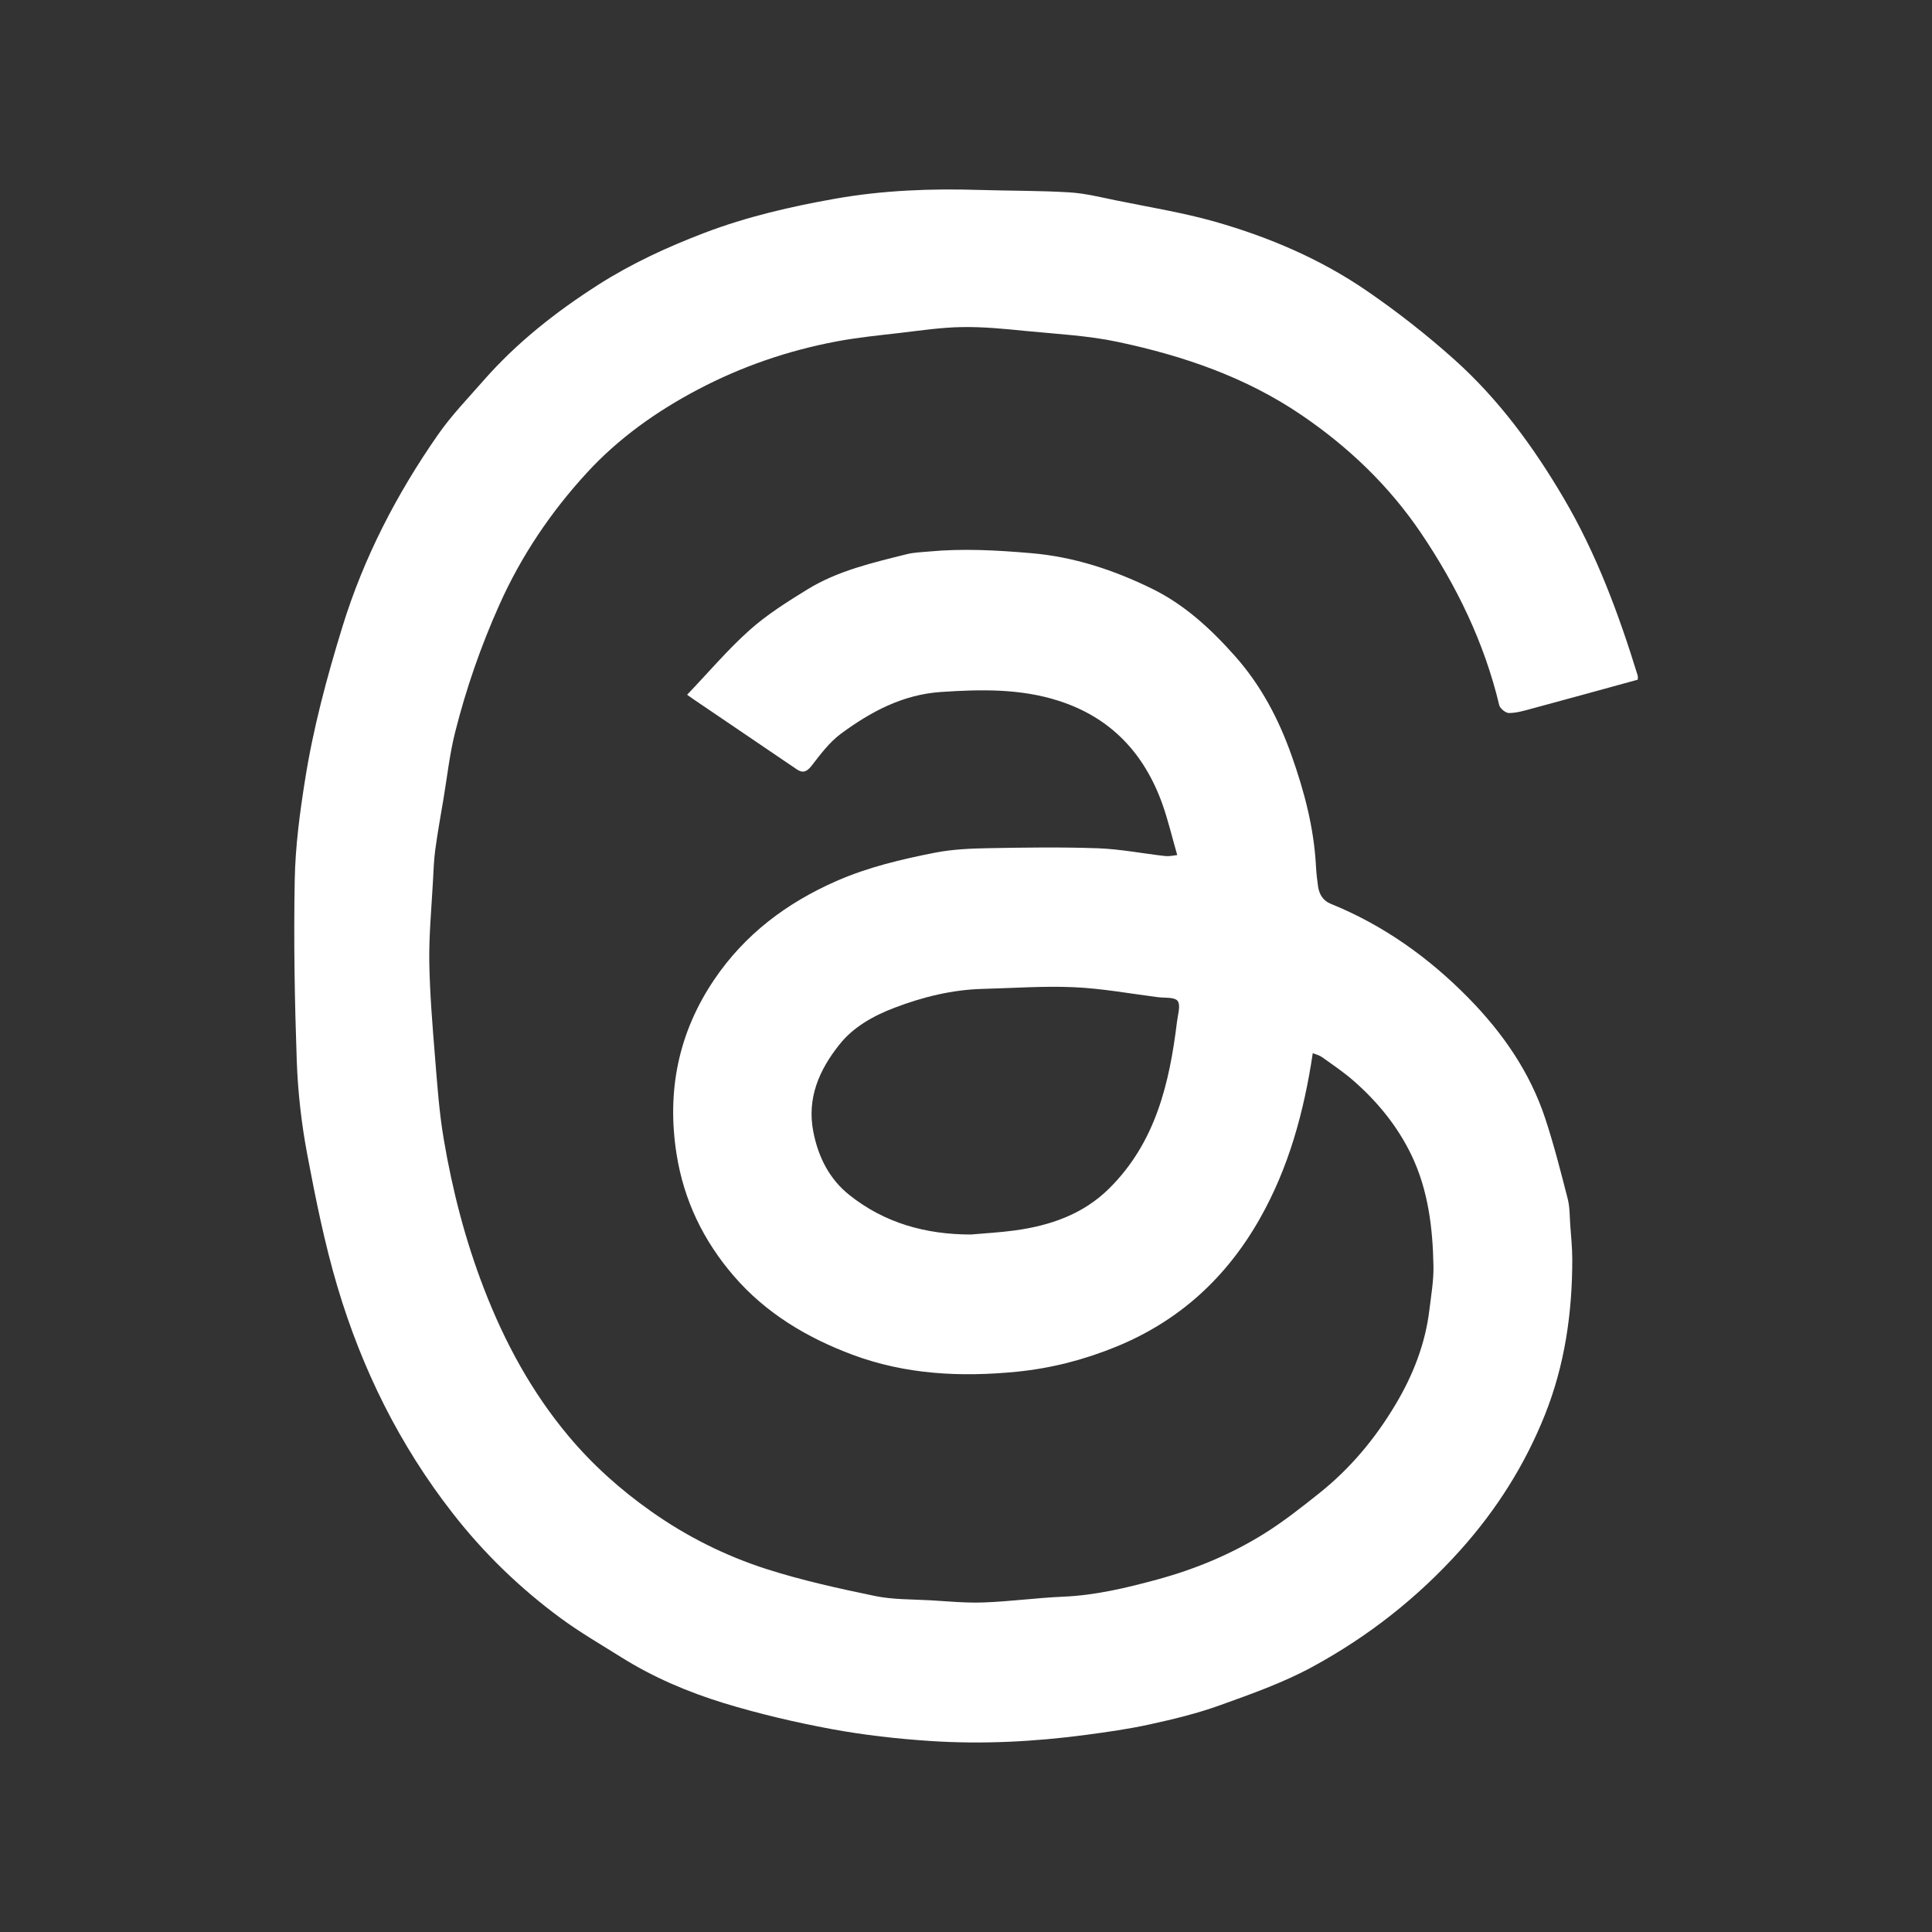
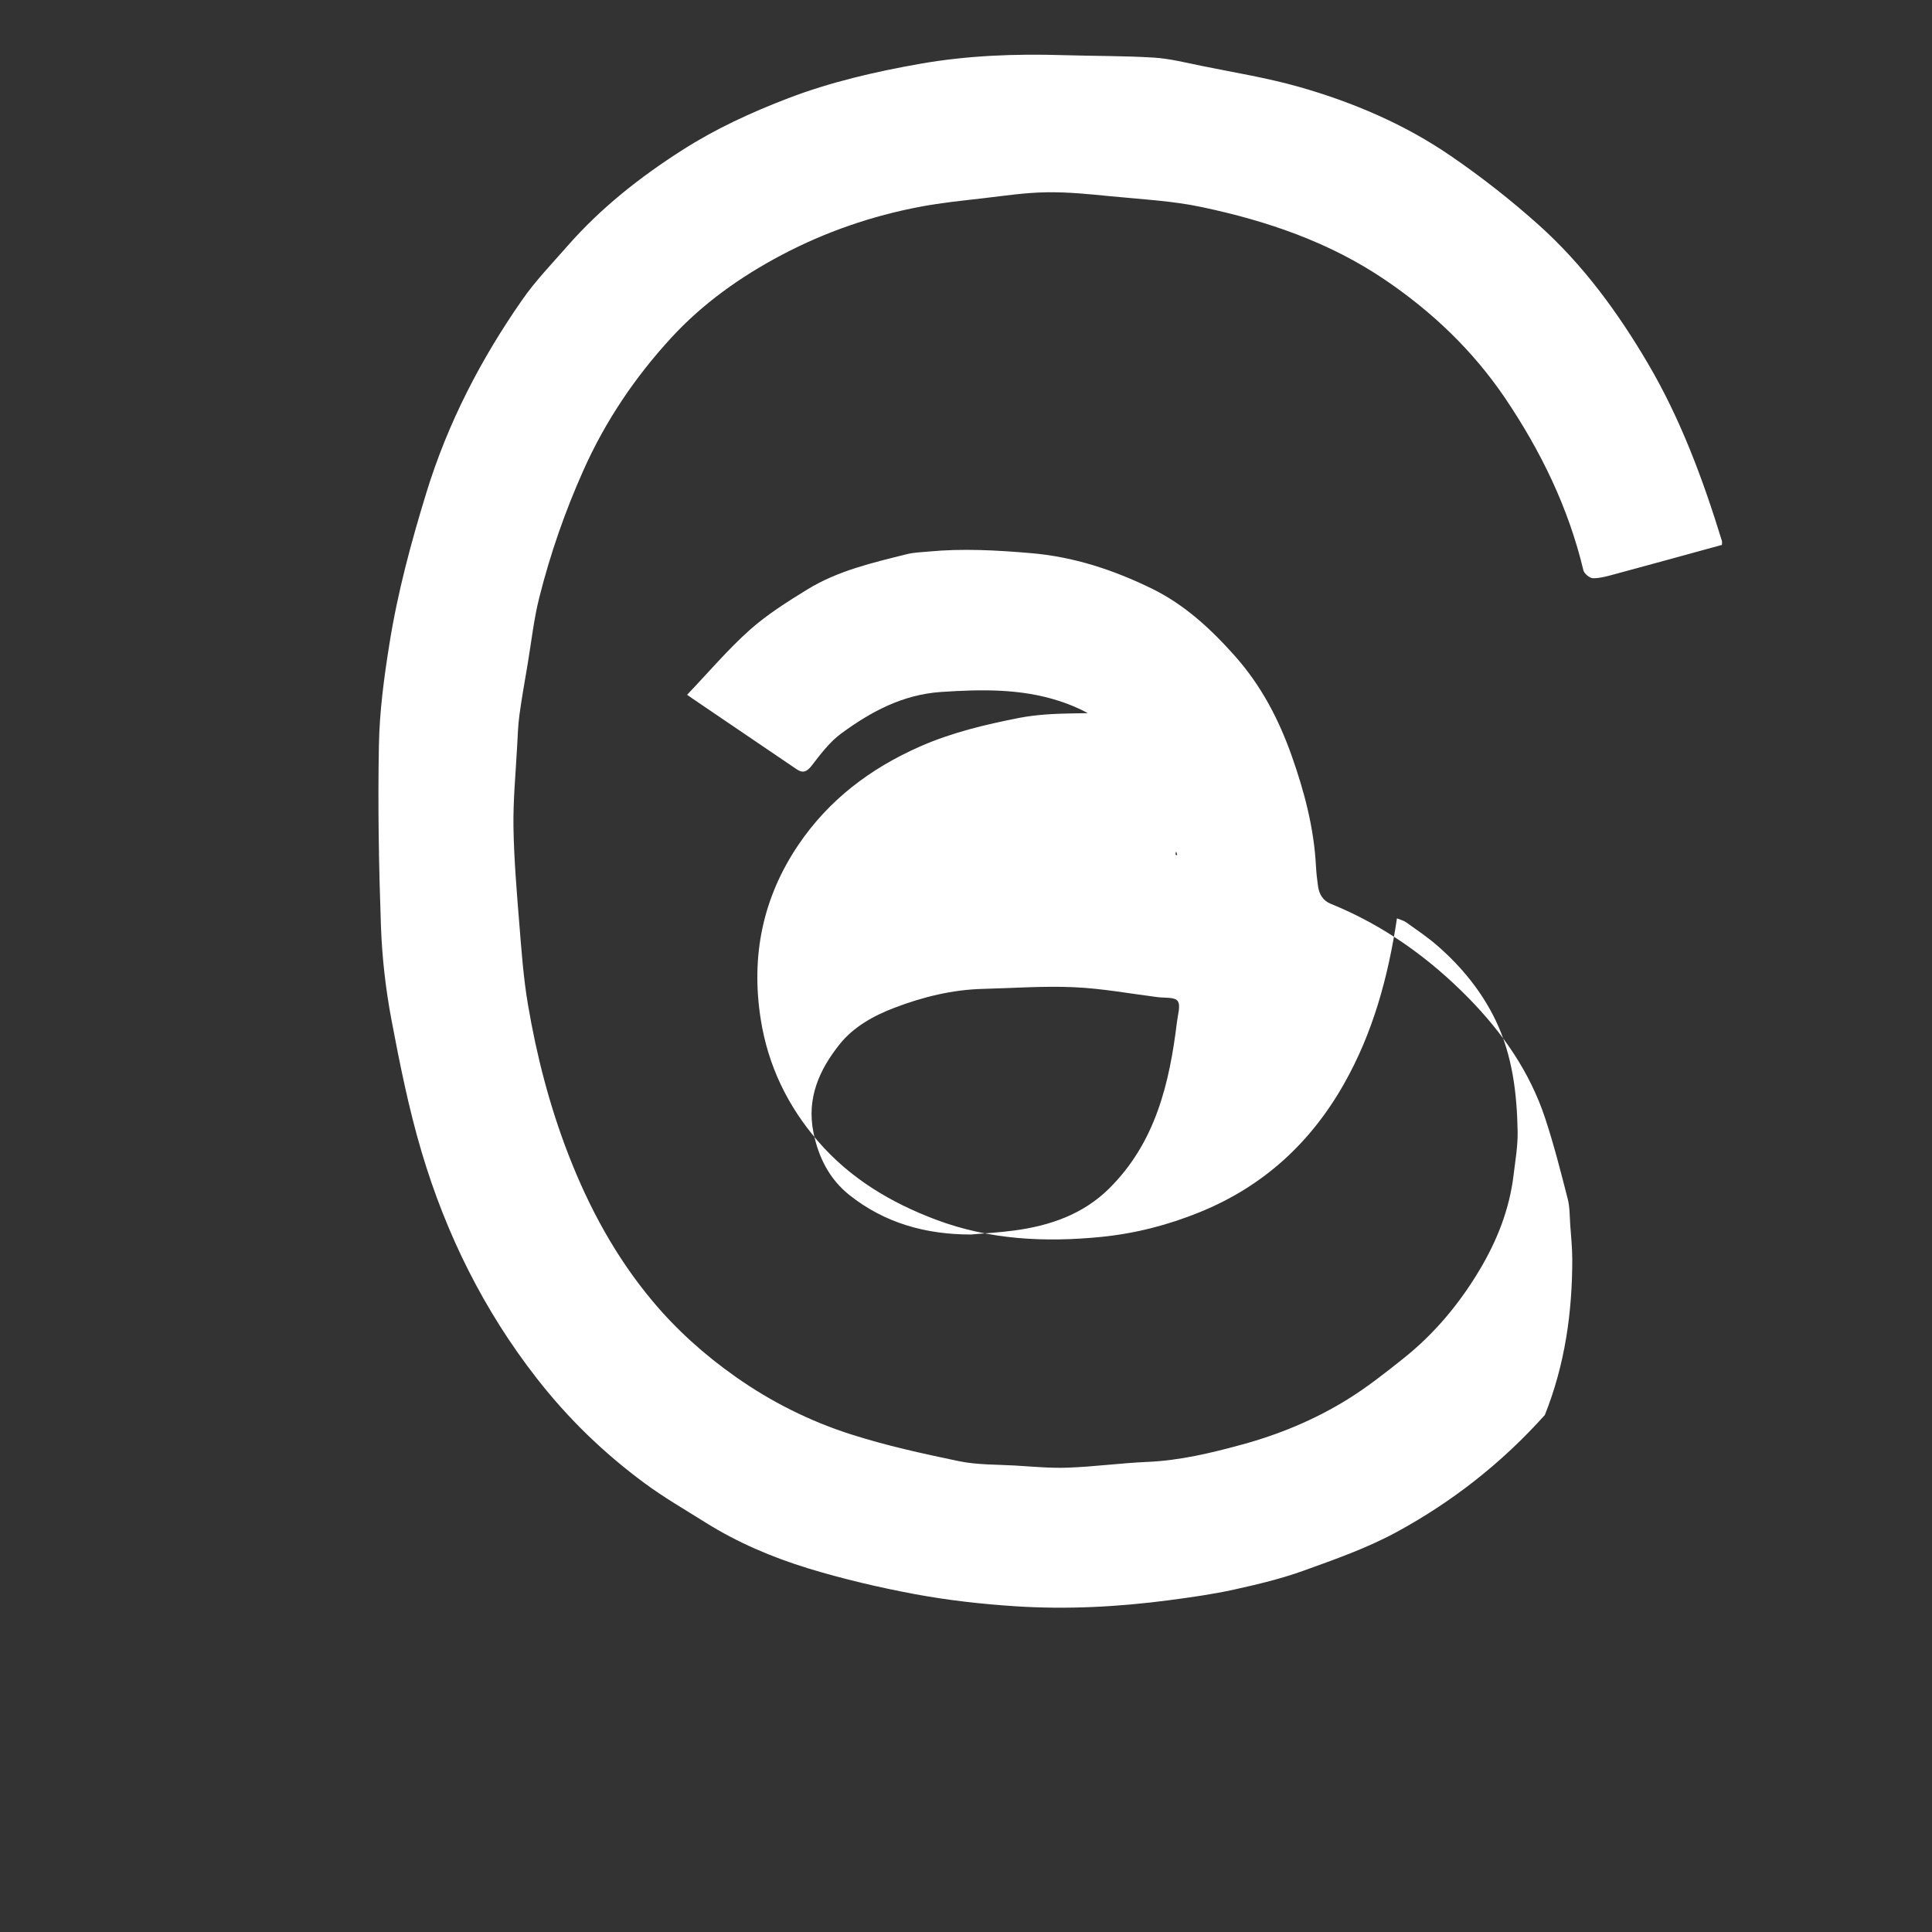
<svg xmlns="http://www.w3.org/2000/svg" version="1.1" baseProfile="tiny" id="Layer_1" x="0px" y="0px" viewBox="0 0 255 255" overflow="visible" xml:space="preserve">
  <rect x="0" y="0" width="255" height="255" fill="#333333" stroke="none" />
-   <path fill="#FFFFFF" d="M155.38,112.86c-0.71-2.47-1.22-4.66-1.97-6.76c-2.39-6.67-6.79-11.38-13.64-13.59  c-5.08-1.64-10.28-1.53-15.55-1.18c-5.08,0.34-9.28,2.61-13.2,5.49c-1.52,1.12-2.72,2.72-3.89,4.24c-0.64,0.82-1.17,1.02-1.97,0.48  c-4.57-3.09-9.13-6.19-13.69-9.29c-0.18-0.12-0.35-0.25-0.78-0.55c2.83-2.96,5.36-5.96,8.25-8.54c2.3-2.05,4.97-3.73,7.62-5.36  c4.03-2.48,8.62-3.53,13.15-4.66c0.92-0.23,1.88-0.25,2.83-0.34c4.52-0.43,9.02-0.18,13.55,0.21c5.66,0.48,10.9,2.22,15.92,4.67  c4.32,2.11,7.79,5.31,10.98,8.9c3.46,3.89,5.79,8.35,7.49,13.16c1.67,4.71,2.95,9.54,3.21,14.58c0.05,0.9,0.15,1.81,0.28,2.7  c0.16,1.03,0.65,1.86,1.67,2.27c6.98,2.83,12.98,7.13,18.21,12.46c4.47,4.56,8.08,9.75,10.1,15.87c1.15,3.49,2.06,7.06,2.97,10.62  c0.28,1.09,0.25,2.26,0.33,3.4c0.11,1.51,0.26,3.01,0.27,4.52c0.01,7.08-0.98,14-3.62,20.6c-2.63,6.58-6.36,12.48-11.11,17.79  c-5.65,6.31-12.21,11.46-19.6,15.47c-3.85,2.09-8.05,3.57-12.19,5.06c-2.99,1.08-6.11,1.83-9.21,2.51c-2.81,0.62-5.67,1.02-8.52,1.4  c-6.8,0.9-13.64,1.25-20.47,0.8c-4.38-0.29-8.77-0.78-13.08-1.58c-4.79-0.89-9.56-2.01-14.21-3.43c-4.71-1.45-9.28-3.39-13.49-6.03  c-2.71-1.7-5.5-3.31-8.07-5.21c-5.35-3.95-10.08-8.52-14.2-13.81c-7.02-9-11.98-19.03-15.21-29.89c-1.7-5.72-2.88-11.61-3.99-17.48  c-0.76-4.04-1.23-8.17-1.38-12.28c-0.28-7.97-0.42-15.96-0.27-23.93c0.08-4.43,0.67-8.88,1.37-13.26  c1.08-6.84,2.88-13.52,4.92-20.15c2.82-9.15,7.16-17.53,12.6-25.34c1.76-2.54,3.94-4.79,5.98-7.12c4.39-5.02,9.58-9.11,15.17-12.68  c4.41-2.82,9.13-4.99,14.02-6.86c5.61-2.14,11.43-3.48,17.31-4.52c6.28-1.11,12.64-1.35,19.02-1.15c3.96,0.12,7.92,0.08,11.87,0.32  c2.1,0.13,4.19,0.66,6.26,1.08c4.34,0.89,8.73,1.59,12.98,2.8c7.1,2.03,13.89,4.92,19.99,9.11c4.04,2.77,7.93,5.82,11.58,9.09  c5.84,5.23,10.44,11.52,14.4,18.25c4.33,7.35,7.28,15.3,9.78,23.43c0.06,0.21,0.01,0.46,0.01,0.56c-4.74,1.3-9.41,2.59-14.09,3.85  c-0.96,0.26-1.94,0.55-2.91,0.55c-0.44,0-1.17-0.6-1.28-1.04c-1.97-8.26-5.62-15.75-10.34-22.74c-4.22-6.23-9.55-11.33-15.79-15.57  c-7.36-5-15.58-7.8-24.15-9.62c-3.97-0.85-8.08-1.05-12.14-1.45c-2.82-0.28-5.65-0.57-8.48-0.52c-2.76,0.04-5.52,0.46-8.27,0.78  c-2.78,0.32-5.58,0.6-8.33,1.12c-6.41,1.21-12.52,3.31-18.3,6.36c-5.46,2.88-10.45,6.43-14.61,10.96  c-4.77,5.19-8.68,10.98-11.58,17.48c-2.44,5.46-4.38,11.05-5.83,16.82c-0.71,2.83-1.03,5.76-1.51,8.65  c-0.38,2.27-0.79,4.53-1.1,6.81c-0.19,1.4-0.23,2.82-0.31,4.24c-0.19,3.52-0.53,7.04-0.48,10.56c0.07,4.25,0.43,8.49,0.77,12.73  c0.29,3.57,0.54,7.16,1.14,10.68c1.14,6.75,2.85,13.37,5.33,19.78c2.72,7.04,6.28,13.6,11.12,19.38c3.17,3.79,6.85,7.09,10.92,9.96  c4.7,3.32,9.8,5.87,15.22,7.61c4.68,1.5,9.51,2.56,14.33,3.56c2.39,0.49,4.9,0.43,7.37,0.57c2.34,0.14,4.68,0.37,7.01,0.28  c3.5-0.13,6.98-0.61,10.48-0.76c4.24-0.18,8.32-1.16,12.37-2.26c4.95-1.34,9.69-3.3,14.04-6c2.58-1.6,4.99-3.5,7.37-5.4  c4.07-3.24,7.36-7.18,10.03-11.65c2.34-3.91,3.97-8.06,4.51-12.6c0.23-1.89,0.56-3.8,0.53-5.69c-0.09-5.05-0.69-10.06-2.9-14.67  c-1.83-3.81-4.49-7.07-7.68-9.85c-1.29-1.13-2.73-2.09-4.12-3.09c-0.35-0.25-0.8-0.35-1.23-0.53c-1.16,7.76-3.18,15.13-6.99,21.85  c-4.4,7.77-10.64,13.52-19.04,16.93c-4.23,1.72-8.53,2.82-13.05,3.27c-7.41,0.73-14.71,0.37-21.74-2.27  c-5.97-2.24-11.38-5.47-15.6-10.37c-4-4.64-6.58-9.95-7.55-16.07c-1.32-8.36,0.25-16.07,4.98-23.06c4.02-5.94,9.5-10.08,16.06-12.97  c4.22-1.86,8.62-2.89,13.08-3.77c2.27-0.44,4.63-0.55,6.95-0.59c4.85-0.09,9.72-0.16,14.56,0.01c2.97,0.11,5.93,0.7,8.9,1.03  C154.34,113.04,154.87,112.91,155.38,112.86z M128.14,162.94c1.92-0.17,3.84-0.27,5.74-0.53c4.69-0.63,9.05-2.12,12.5-5.53  c6.13-6.06,7.98-13.88,8.97-22.04c0.11-0.93,0.51-2.16,0.08-2.73c-0.4-0.53-1.72-0.38-2.65-0.5c-3.68-0.47-7.34-1.15-11.03-1.31  c-3.99-0.18-7.99,0.12-11.99,0.22c-4.06,0.1-7.95,1.06-11.72,2.5c-2.78,1.06-5.41,2.53-7.25,4.85c-2.65,3.33-4.33,7.07-3.43,11.57  c0.66,3.32,2.12,6.19,4.74,8.28C116.75,161.43,122.2,162.94,128.14,162.94z" />
+   <path fill="#FFFFFF" d="M155.38,112.86c-0.71-2.47-1.22-4.66-1.97-6.76c-2.39-6.67-6.79-11.38-13.64-13.59  c-5.08-1.64-10.28-1.53-15.55-1.18c-5.08,0.34-9.28,2.61-13.2,5.49c-1.52,1.12-2.72,2.72-3.89,4.24c-0.64,0.82-1.17,1.02-1.97,0.48  c-4.57-3.09-9.13-6.19-13.69-9.29c-0.18-0.12-0.35-0.25-0.78-0.55c2.83-2.96,5.36-5.96,8.25-8.54c2.3-2.05,4.97-3.73,7.62-5.36  c4.03-2.48,8.62-3.53,13.15-4.66c0.92-0.23,1.88-0.25,2.83-0.34c4.52-0.43,9.02-0.18,13.55,0.21c5.66,0.48,10.9,2.22,15.92,4.67  c4.32,2.11,7.79,5.31,10.98,8.9c3.46,3.89,5.79,8.35,7.49,13.16c1.67,4.71,2.95,9.54,3.21,14.58c0.05,0.9,0.15,1.81,0.28,2.7  c0.16,1.03,0.65,1.86,1.67,2.27c6.98,2.83,12.98,7.13,18.21,12.46c4.47,4.56,8.08,9.75,10.1,15.87c1.15,3.49,2.06,7.06,2.97,10.62  c0.28,1.09,0.25,2.26,0.33,3.4c0.11,1.51,0.26,3.01,0.27,4.52c0.01,7.08-0.98,14-3.62,20.6c-5.65,6.31-12.21,11.46-19.6,15.47c-3.85,2.09-8.05,3.57-12.19,5.06c-2.99,1.08-6.11,1.83-9.21,2.51c-2.81,0.62-5.67,1.02-8.52,1.4  c-6.8,0.9-13.64,1.25-20.47,0.8c-4.38-0.29-8.77-0.78-13.08-1.58c-4.79-0.89-9.56-2.01-14.21-3.43c-4.71-1.45-9.28-3.39-13.49-6.03  c-2.71-1.7-5.5-3.31-8.07-5.21c-5.35-3.95-10.08-8.52-14.2-13.81c-7.02-9-11.98-19.03-15.21-29.89c-1.7-5.72-2.88-11.61-3.99-17.48  c-0.76-4.04-1.23-8.17-1.38-12.28c-0.28-7.97-0.42-15.96-0.27-23.93c0.08-4.43,0.67-8.88,1.37-13.26  c1.08-6.84,2.88-13.52,4.92-20.15c2.82-9.15,7.16-17.53,12.6-25.34c1.76-2.54,3.94-4.79,5.98-7.12c4.39-5.02,9.58-9.11,15.17-12.68  c4.41-2.82,9.13-4.99,14.02-6.86c5.61-2.14,11.43-3.48,17.31-4.52c6.28-1.11,12.64-1.35,19.02-1.15c3.96,0.12,7.92,0.08,11.87,0.32  c2.1,0.13,4.19,0.66,6.26,1.08c4.34,0.89,8.73,1.59,12.98,2.8c7.1,2.03,13.89,4.92,19.99,9.11c4.04,2.77,7.93,5.82,11.58,9.09  c5.84,5.23,10.44,11.52,14.4,18.25c4.33,7.35,7.28,15.3,9.78,23.43c0.06,0.21,0.01,0.46,0.01,0.56c-4.74,1.3-9.41,2.59-14.09,3.85  c-0.96,0.26-1.94,0.55-2.91,0.55c-0.44,0-1.17-0.6-1.28-1.04c-1.97-8.26-5.62-15.75-10.34-22.74c-4.22-6.23-9.55-11.33-15.79-15.57  c-7.36-5-15.58-7.8-24.15-9.62c-3.97-0.85-8.08-1.05-12.14-1.45c-2.82-0.28-5.65-0.57-8.48-0.52c-2.76,0.04-5.52,0.46-8.27,0.78  c-2.78,0.32-5.58,0.6-8.33,1.12c-6.41,1.21-12.52,3.31-18.3,6.36c-5.46,2.88-10.45,6.43-14.61,10.96  c-4.77,5.19-8.68,10.98-11.58,17.48c-2.44,5.46-4.38,11.05-5.83,16.82c-0.71,2.83-1.03,5.76-1.51,8.65  c-0.38,2.27-0.79,4.53-1.1,6.81c-0.19,1.4-0.23,2.82-0.31,4.24c-0.19,3.52-0.53,7.04-0.48,10.56c0.07,4.25,0.43,8.49,0.77,12.73  c0.29,3.57,0.54,7.16,1.14,10.68c1.14,6.75,2.85,13.37,5.33,19.78c2.72,7.04,6.28,13.6,11.12,19.38c3.17,3.79,6.85,7.09,10.92,9.96  c4.7,3.32,9.8,5.87,15.22,7.61c4.68,1.5,9.51,2.56,14.33,3.56c2.39,0.49,4.9,0.43,7.37,0.57c2.34,0.14,4.68,0.37,7.01,0.28  c3.5-0.13,6.98-0.61,10.48-0.76c4.24-0.18,8.32-1.16,12.37-2.26c4.95-1.34,9.69-3.3,14.04-6c2.58-1.6,4.99-3.5,7.37-5.4  c4.07-3.24,7.36-7.18,10.03-11.65c2.34-3.91,3.97-8.06,4.51-12.6c0.23-1.89,0.56-3.8,0.53-5.69c-0.09-5.05-0.69-10.06-2.9-14.67  c-1.83-3.81-4.49-7.07-7.68-9.85c-1.29-1.13-2.73-2.09-4.12-3.09c-0.35-0.25-0.8-0.35-1.23-0.53c-1.16,7.76-3.18,15.13-6.99,21.85  c-4.4,7.77-10.64,13.52-19.04,16.93c-4.23,1.72-8.53,2.82-13.05,3.27c-7.41,0.73-14.71,0.37-21.74-2.27  c-5.97-2.24-11.38-5.47-15.6-10.37c-4-4.64-6.58-9.95-7.55-16.07c-1.32-8.36,0.25-16.07,4.98-23.06c4.02-5.94,9.5-10.08,16.06-12.97  c4.22-1.86,8.62-2.89,13.08-3.77c2.27-0.44,4.63-0.55,6.95-0.59c4.85-0.09,9.72-0.16,14.56,0.01c2.97,0.11,5.93,0.7,8.9,1.03  C154.34,113.04,154.87,112.91,155.38,112.86z M128.14,162.94c1.92-0.17,3.84-0.27,5.74-0.53c4.69-0.63,9.05-2.12,12.5-5.53  c6.13-6.06,7.98-13.88,8.97-22.04c0.11-0.93,0.51-2.16,0.08-2.73c-0.4-0.53-1.72-0.38-2.65-0.5c-3.68-0.47-7.34-1.15-11.03-1.31  c-3.99-0.18-7.99,0.12-11.99,0.22c-4.06,0.1-7.95,1.06-11.72,2.5c-2.78,1.06-5.41,2.53-7.25,4.85c-2.65,3.33-4.33,7.07-3.43,11.57  c0.66,3.32,2.12,6.19,4.74,8.28C116.75,161.43,122.2,162.94,128.14,162.94z" />
</svg>